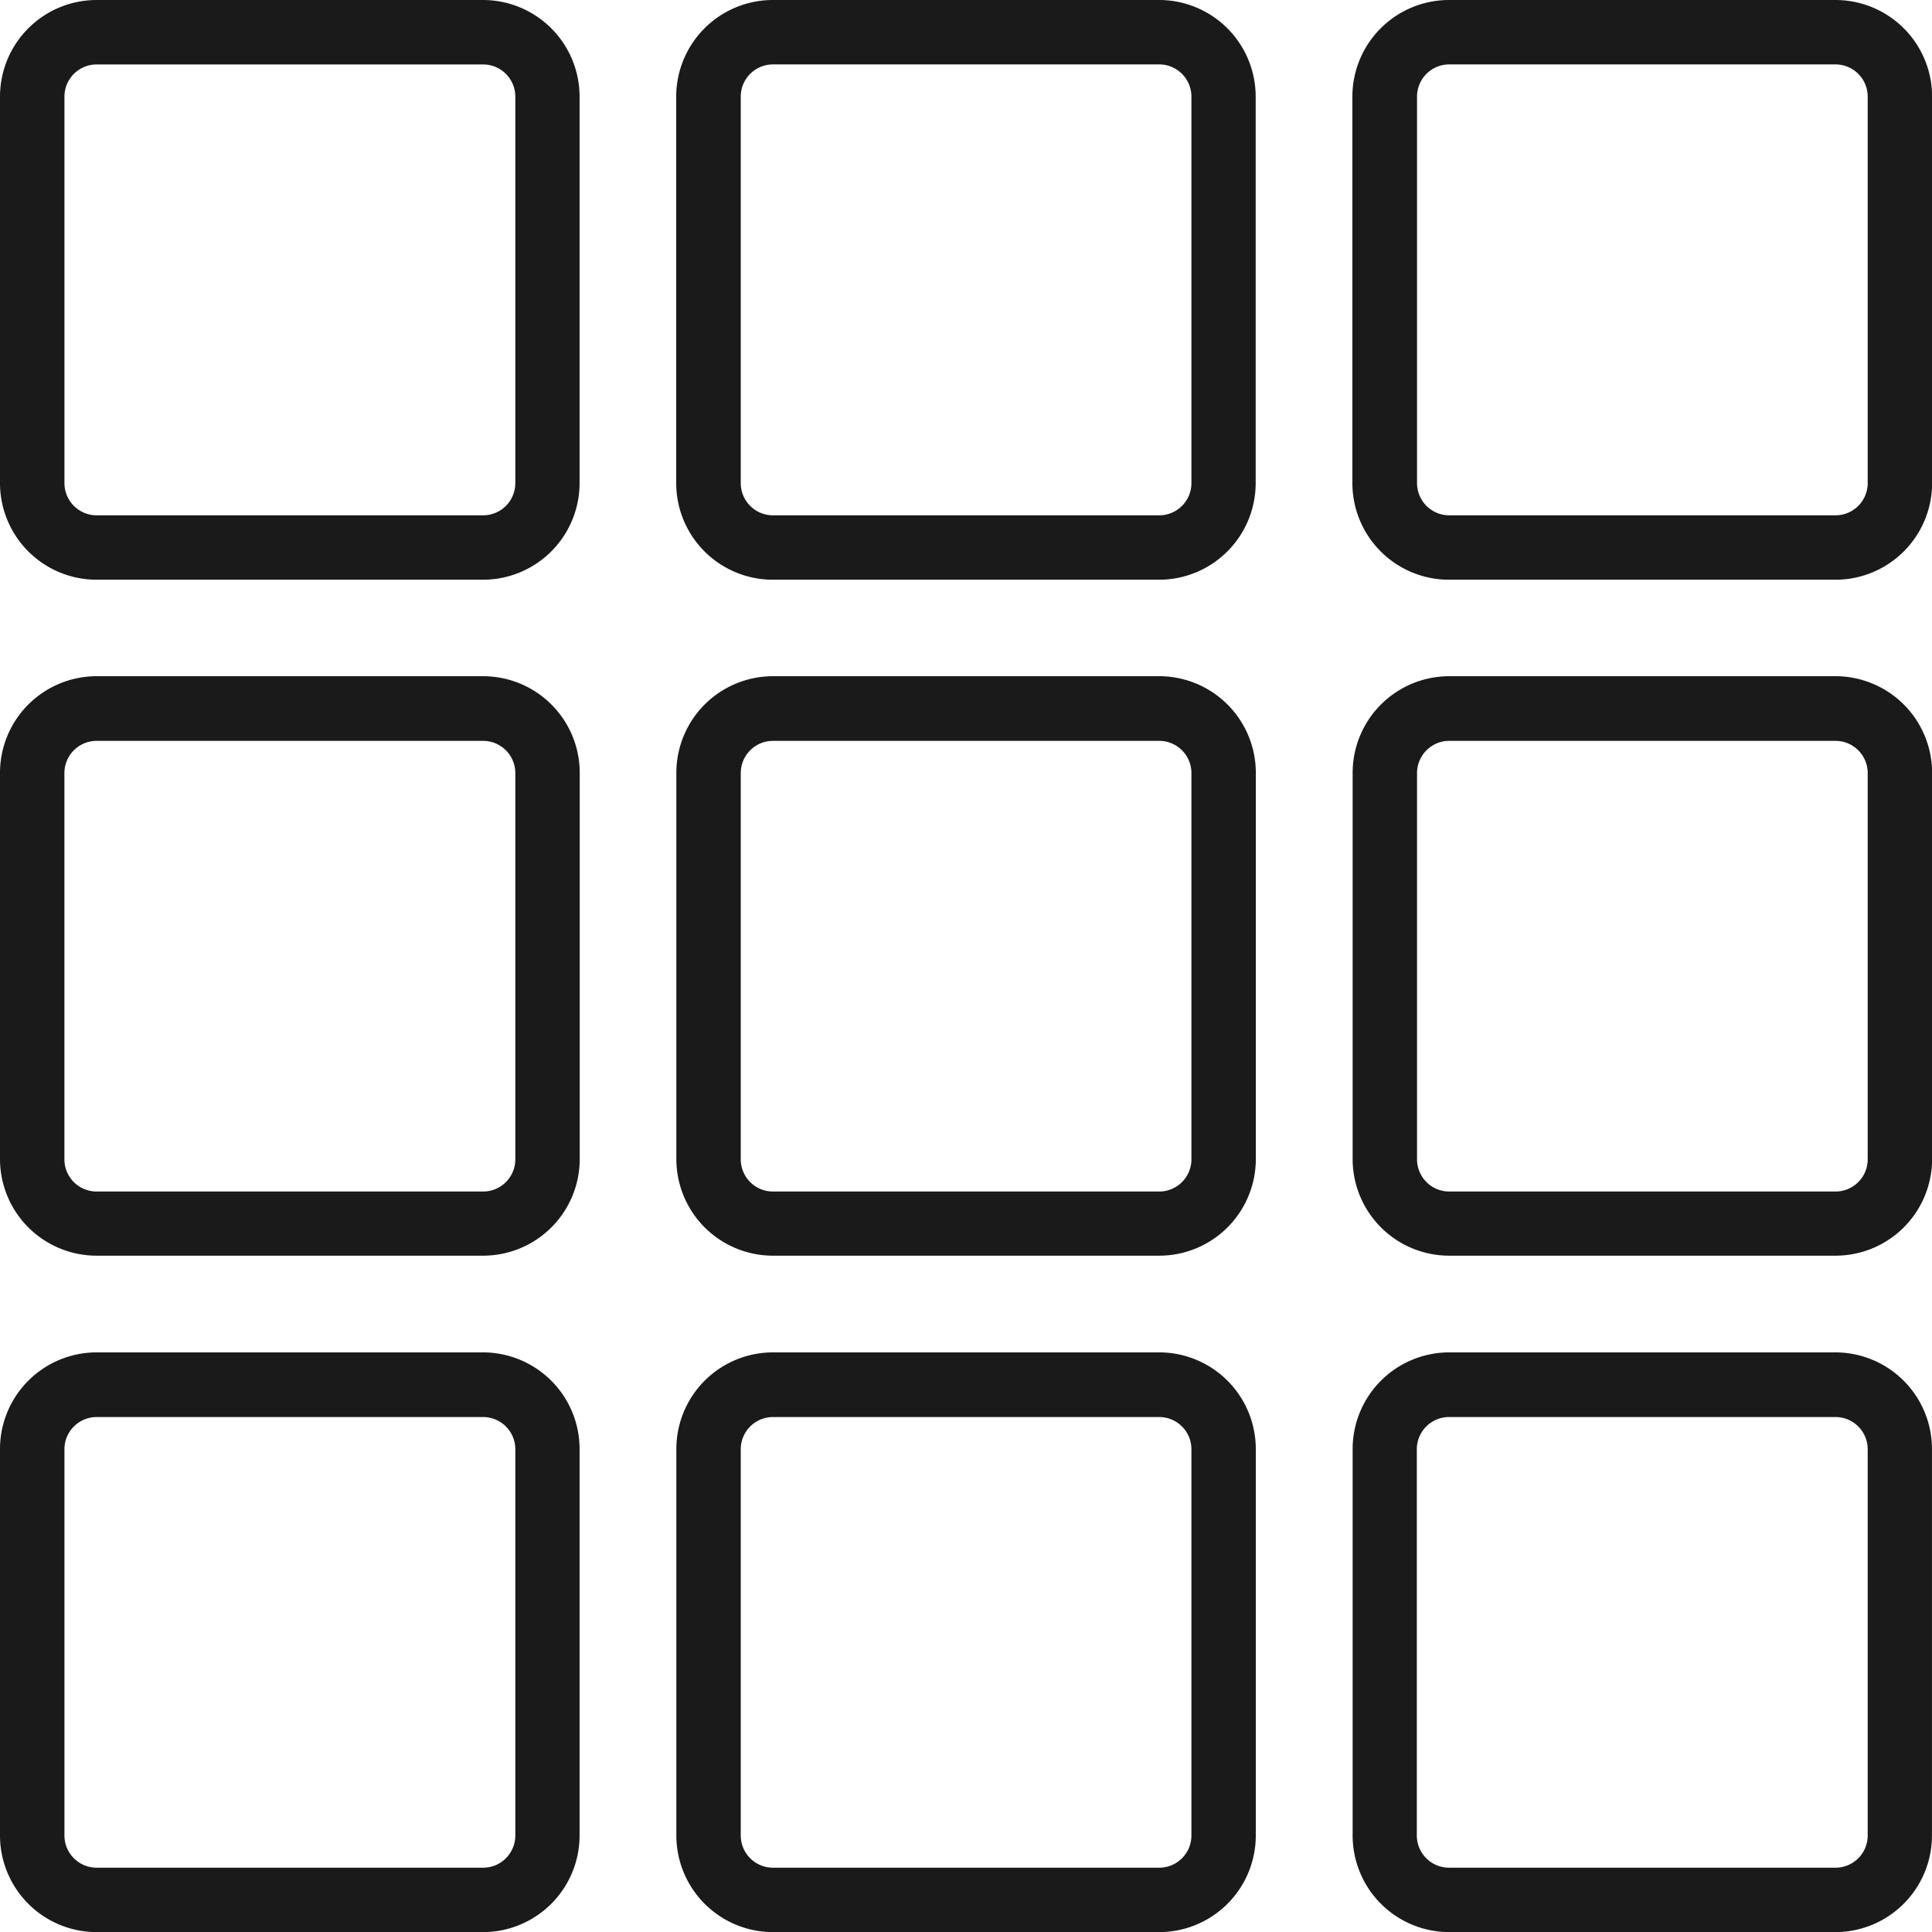
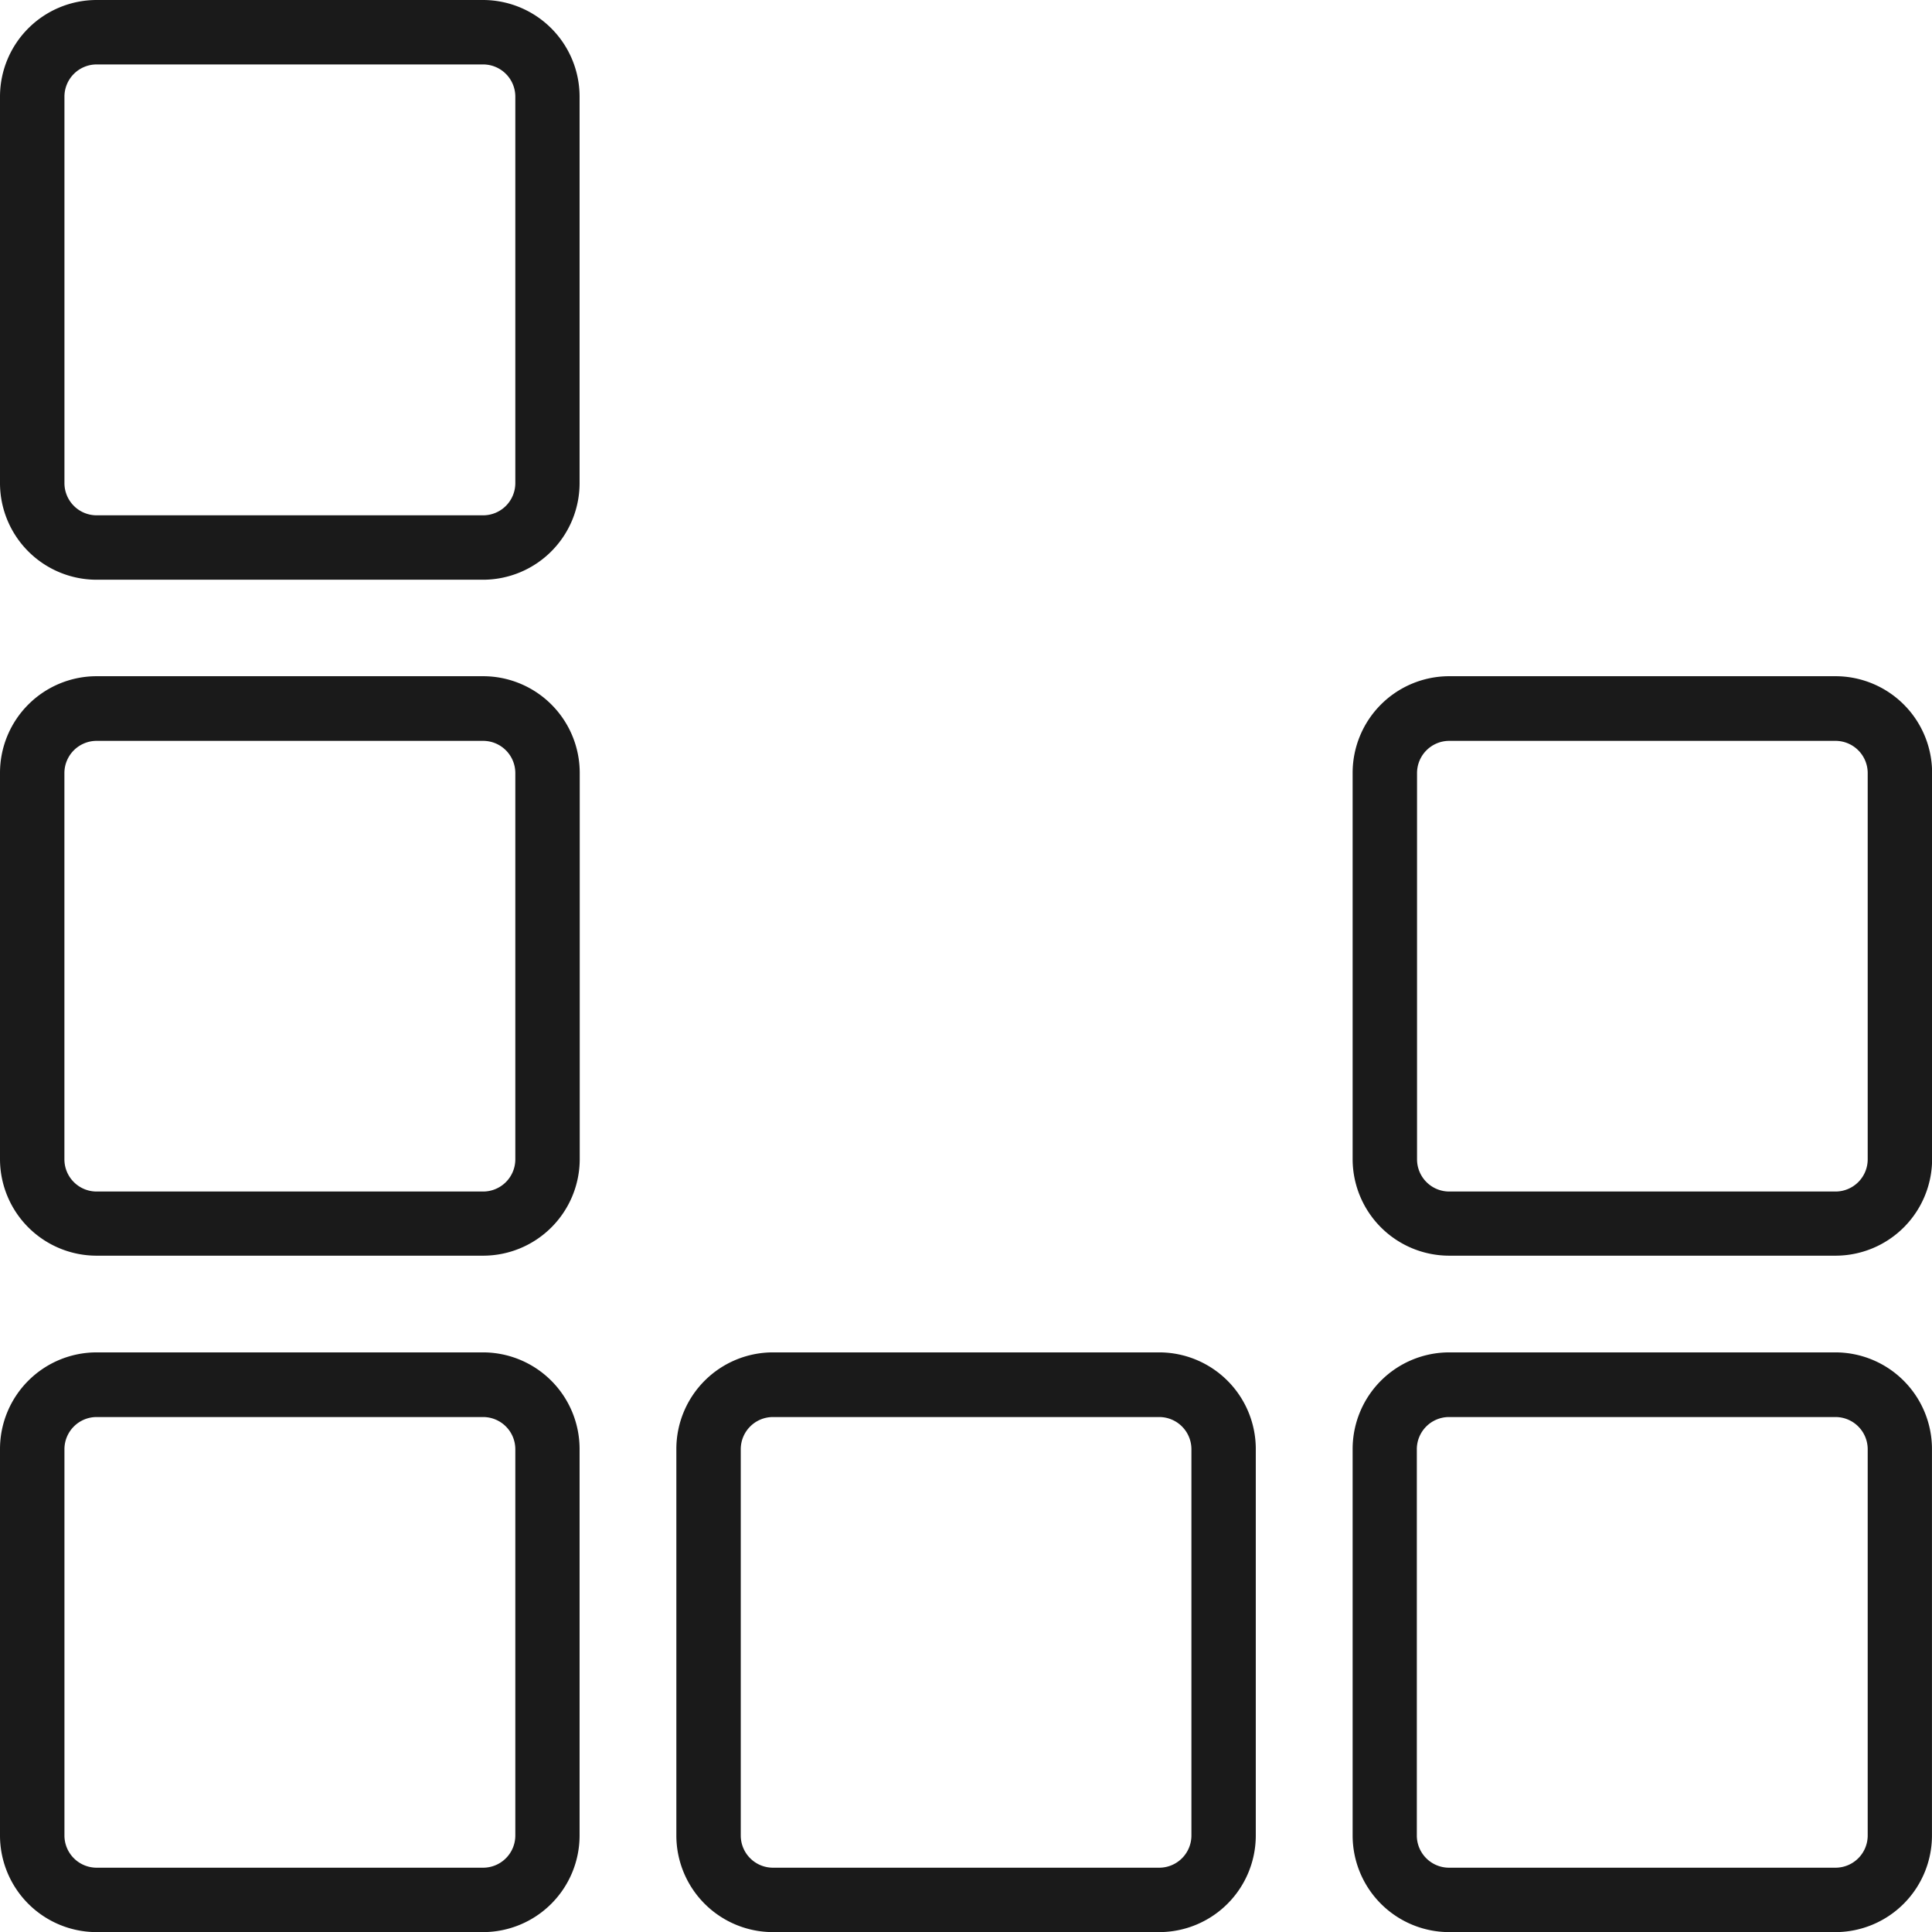
<svg xmlns="http://www.w3.org/2000/svg" id="Group_210" data-name="Group 210" width="53.965" height="53.965" viewBox="0 0 53.965 53.965">
  <g id="Group_193" data-name="Group 193">
    <g id="Group_192" data-name="Group 192">
      <path id="Path_319" data-name="Path 319" d="M13.5,0H2.693A2.7,2.7,0,0,0,0,2.693V13.5a2.7,2.7,0,0,0,2.693,2.693H13.5A2.7,2.7,0,0,0,16.189,13.5V2.693A2.7,2.7,0,0,0,13.5,0Zm.894,13.5a.9.9,0,0,1-.894.894H2.693A.9.9,0,0,1,1.8,13.5V2.693A.9.9,0,0,1,2.693,1.8H13.5a.9.9,0,0,1,.894.894Z" fill="#1a1a1a" />
    </g>
  </g>
  <g id="Group_195" data-name="Group 195" transform="translate(18.888)">
    <g id="Group_194" data-name="Group 194">
-       <path id="Path_320" data-name="Path 320" d="M109.747,0h-10.8A2.7,2.7,0,0,0,96.25,2.693V13.5a2.7,2.7,0,0,0,2.693,2.693h10.8a2.7,2.7,0,0,0,2.693-2.693V2.693A2.7,2.7,0,0,0,109.747,0Zm.894,13.5a.9.9,0,0,1-.894.894h-10.8a.9.9,0,0,1-.894-.894V2.693a.9.9,0,0,1,.894-.894h10.8a.9.9,0,0,1,.894.894Z" transform="translate(-96.25)" fill="#1a1a1a" />
-     </g>
+       </g>
  </g>
  <g id="Group_197" data-name="Group 197" transform="translate(37.775)">
    <g id="Group_196" data-name="Group 196">
-       <path id="Path_321" data-name="Path 321" d="M206,0h-10.8A2.7,2.7,0,0,0,192.5,2.693V13.5a2.7,2.7,0,0,0,2.693,2.693H206a2.7,2.7,0,0,0,2.693-2.693V2.693A2.7,2.7,0,0,0,206,0Zm.894,13.5a.9.9,0,0,1-.894.894h-10.8a.9.9,0,0,1-.894-.894V2.693a.9.9,0,0,1,.894-.894H206a.9.9,0,0,1,.894.894Z" transform="translate(-192.5)" fill="#1a1a1a" />
-     </g>
+       </g>
  </g>
  <g id="Group_199" data-name="Group 199" transform="translate(0 18.888)">
    <g id="Group_198" data-name="Group 198">
      <path id="Path_322" data-name="Path 322" d="M13.5,96.25H2.693A2.7,2.7,0,0,0,0,98.943v10.8a2.7,2.7,0,0,0,2.693,2.693H13.5a2.7,2.7,0,0,0,2.693-2.693v-10.8A2.7,2.7,0,0,0,13.5,96.25Zm.894,13.5a.9.9,0,0,1-.894.894H2.693a.9.9,0,0,1-.894-.894v-10.8a.9.9,0,0,1,.894-.894H13.5a.9.9,0,0,1,.894.894Z" transform="translate(0 -96.25)" fill="#1a1a1a" />
    </g>
  </g>
  <g id="Group_201" data-name="Group 201" transform="translate(18.888 18.888)">
    <g id="Group_200" data-name="Group 200">
-       <path id="Path_323" data-name="Path 323" d="M109.747,96.25h-10.8a2.7,2.7,0,0,0-2.693,2.693v10.8a2.7,2.7,0,0,0,2.693,2.693h10.8a2.7,2.7,0,0,0,2.693-2.693v-10.8A2.7,2.7,0,0,0,109.747,96.25Zm.894,13.5a.9.9,0,0,1-.894.894h-10.8a.9.9,0,0,1-.894-.894v-10.8a.9.9,0,0,1,.894-.894h10.8a.9.9,0,0,1,.894.894Z" transform="translate(-96.25 -96.25)" fill="#1a1a1a" />
-     </g>
+       </g>
  </g>
  <g id="Group_203" data-name="Group 203" transform="translate(37.775 18.888)">
    <g id="Group_202" data-name="Group 202">
      <path id="Path_324" data-name="Path 324" d="M206,96.25h-10.8a2.7,2.7,0,0,0-2.693,2.693v10.8a2.7,2.7,0,0,0,2.693,2.693H206a2.7,2.7,0,0,0,2.693-2.693v-10.8A2.7,2.7,0,0,0,206,96.25Zm.894,13.5a.9.9,0,0,1-.894.894h-10.8a.9.9,0,0,1-.894-.894v-10.8a.9.9,0,0,1,.894-.894H206a.9.9,0,0,1,.894.894v10.8Z" transform="translate(-192.5 -96.25)" fill="#1a1a1a" />
    </g>
  </g>
  <g id="Group_205" data-name="Group 205" transform="translate(0 37.775)">
    <g id="Group_204" data-name="Group 204">
      <path id="Path_325" data-name="Path 325" d="M13.5,192.5H2.693A2.7,2.7,0,0,0,0,195.193V206a2.7,2.7,0,0,0,2.693,2.693H13.5A2.7,2.7,0,0,0,16.189,206v-10.8A2.7,2.7,0,0,0,13.5,192.5Zm.894,13.5a.9.9,0,0,1-.894.894H2.693A.9.9,0,0,1,1.8,206v-10.8a.9.9,0,0,1,.894-.894H13.5a.9.9,0,0,1,.894.894Z" transform="translate(0 -192.5)" fill="#1a1a1a" />
    </g>
  </g>
  <g id="Group_207" data-name="Group 207" transform="translate(18.888 37.775)">
    <g id="Group_206" data-name="Group 206">
      <path id="Path_326" data-name="Path 326" d="M109.747,192.5h-10.8a2.7,2.7,0,0,0-2.693,2.693V206a2.7,2.7,0,0,0,2.693,2.693h10.8A2.7,2.7,0,0,0,112.439,206v-10.8A2.7,2.7,0,0,0,109.747,192.5Zm.894,13.5h0a.9.9,0,0,1-.894.894h-10.8a.9.9,0,0,1-.894-.894v-10.8a.9.9,0,0,1,.894-.894h10.8a.9.9,0,0,1,.894.894V206Z" transform="translate(-96.25 -192.5)" fill="#1a1a1a" />
    </g>
  </g>
  <g id="Group_209" data-name="Group 209" transform="translate(37.775 37.775)">
    <g id="Group_208" data-name="Group 208">
      <path id="Path_327" data-name="Path 327" d="M206,192.5h-10.8a2.7,2.7,0,0,0-2.693,2.693V206a2.7,2.7,0,0,0,2.693,2.693H206A2.7,2.7,0,0,0,208.689,206v-10.8A2.7,2.7,0,0,0,206,192.5Zm.894,13.5a.9.9,0,0,1-.894.894h-10.8A.9.9,0,0,1,194.3,206v-10.8a.9.9,0,0,1,.894-.894H206a.9.9,0,0,1,.894.894Z" transform="translate(-192.5 -192.5)" fill="#1a1a1a" />
    </g>
  </g>
</svg>